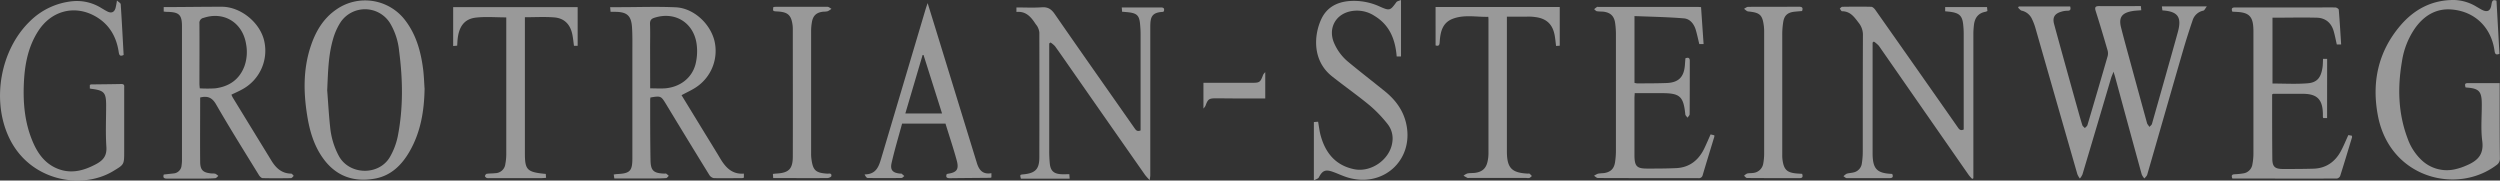
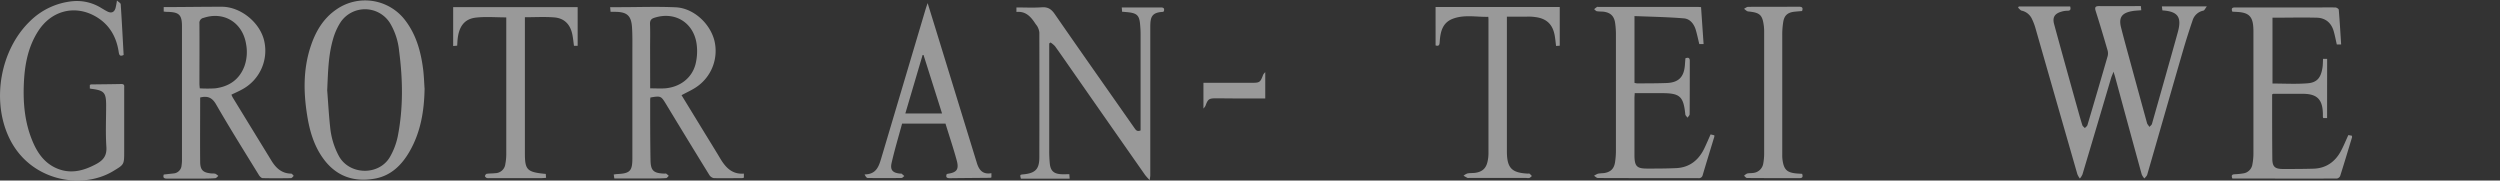
<svg xmlns="http://www.w3.org/2000/svg" id="Calque_1" data-name="Calque 1" viewBox="0 0 1111.56 80.28">
  <rect x="0" y="0" width="1111.56" height="80.28" fill="#333333" stroke="none" />
  <defs>
    <style>.cls-1{opacity:0.5;}.cls-2{fill:#fff;}</style>
  </defs>
  <g class="cls-1">
    <path class="cls-2" d="M939.73,31.88c-.4,1.06-.73,1.78-1,2.53Q932.35,56,925.91,77.56a7.72,7.72,0,0,1-1.15,1.82,9.22,9.22,0,0,1-1.11-1.91Q914.31,45,905,12.47a25.09,25.09,0,0,0-1.49-3.92,6.59,6.59,0,0,0-4.62-3.81c-.61-.15-1.07-.87-1.61-1.33l.33-.53h22.84c.31,1.19.23,1.93-1.3,1.9a8.66,8.66,0,0,0-2.56.4c-3,.84-4.11,2.5-3.29,5.53,3.13,11.53,6.35,23,9.55,34.52,1,3.48,1.92,7,3,10.4.15.5.74.87,1.13,1.31.39-.44,1-.82,1.15-1.33q4.56-15.34,9-30.72a5.07,5.07,0,0,0-.11-2.7c-1.68-5.76-3.39-11.52-5.21-17.24-.55-1.73-.19-2.26,1.63-2.24,6.09.07,12.18,0,18.44,0,.06.62.11,1.17.18,1.84-1.52.14-2.92.17-4.27.43-4.45.84-5.82,2.88-4.72,7.24,1.32,5.24,2.78,10.44,4.2,15.66q3.63,13.32,7.29,26.63a2,2,0,0,0,.19.57c.3.46.63.89.94,1.34.39-.45,1-.84,1.13-1.36,2-7.05,4-14.11,6-21.18,1.84-6.55,3.71-13.09,5.51-19.65s.07-9.17-6.87-9.6c-.07-.52-.14-1.08-.23-1.79h20c-.72.9-1.06,1.78-1.56,1.89a6.29,6.29,0,0,0-4.81,4.39c-1.55,4.54-3,9.12-4.34,13.73-5.3,18.26-10.52,36.54-15.81,54.8-.19.64-.83,1.14-1.26,1.71a6.8,6.8,0,0,1-1.18-1.78q-6-21.81-11.91-43.64C940.2,33.4,940,32.83,939.73,31.88Z" />
    <path class="cls-2" d="M188.78,39.48c-.17,9.77-1.7,19.18-6.62,27.77-3.56,6.22-8.43,11-15.79,12.22-9.42,1.6-17.18-1.31-22.8-9.19-4.06-5.69-5.93-12.22-7-19-1.62-10.13-1.77-20.22,1.39-30.13,2.18-6.82,5.6-12.86,11.68-17A22.37,22.37,0,0,1,180,8.82c5,6.43,7.11,14,8.12,21.88C188.5,33.61,188.57,36.55,188.78,39.48Zm-43.3.65c.43,5.52.72,11,1.33,16.55a33.81,33.81,0,0,0,3.89,12.74c4.72,8.55,18,8.77,22.79.17a30.93,30.93,0,0,0,3.32-8.73c2.53-12.69,2.32-25.48.64-38.26a29.63,29.63,0,0,0-4-12.26,13.11,13.11,0,0,0-22-.49A27.94,27.94,0,0,0,148,17.67C145.91,25,145.85,32.56,145.48,40.13Z" />
    <path class="cls-2" d="M89,43.35c0,9.61-.09,19.16,0,28.71.06,3.67,1.37,4.73,5.11,5.07a6.9,6.9,0,0,1,1.59.1,6,6,0,0,1,1.38,1c-.44.34-.86.93-1.33,1-2,.15-4,.17-6,.18-5.15,0-10.31,0-15.47,0-1.3,0-1.94-.34-1.47-1.81l4.31-.48a3.87,3.87,0,0,0,3.62-3.67,14.58,14.58,0,0,0,.17-2.19c0-19.85,0-39.69,0-59.54,0-5.25-1.33-6.35-6.67-6.45-.45,0-.91-.08-1.45-.12V3.14h4C84,3.1,91.31,3,98.61,3c8.17,0,16.64,6.66,18.75,14.72a19.52,19.52,0,0,1-9.64,22c-1.5.85-3.1,1.53-4.83,2.37a12.35,12.35,0,0,0,.63,1.33q8.57,14,17.16,28c2,3.28,4.59,5.73,8.78,5.78.39,0,.77.62,1.15,1-.38.33-.76.94-1.15,1-4.22.07-8.44.1-12.65,0-.59,0-1.34-.78-1.7-1.38-6.4-10.41-12.9-20.77-19-31.35C94.31,43.32,92.27,42.55,89,43.35Zm-.16-4.07a55.73,55.73,0,0,0,6.85,0c6.17-.79,10.74-3.86,13-9.86a19,19,0,0,0,.72-9.86C107.84,10,99.55,4.94,90.54,7.94a2.26,2.26,0,0,0-1.87,2.53c.07,9,0,18,0,27C88.71,38.09,88.78,38.67,88.82,39.28Z" />
    <path class="cls-2" d="M330.75,77.19V79a3.22,3.22,0,0,1-.75.2c-4.22,0-8.44.09-12.65,0a3.13,3.13,0,0,1-2-1.46Q305.64,62,296.09,46.21c-2.17-3.56-2.32-3.63-6.89-2.86a9.32,9.32,0,0,0-.12,1.09c0,8.89,0,17.77.15,26.65.06,4.77,1.32,5.94,6.17,6.1.27,0,.6-.09.79,0a9.87,9.87,0,0,1,1.17,1c-.38.33-.74.93-1.15,1-1.93.14-3.87.15-5.81.16-5.69,0-11.38,0-17.26,0-.08-.57-.16-1.12-.26-1.77.65-.08,1.17-.18,1.69-.2,5.52-.27,6.6-1.38,6.6-6.94q0-23.65,0-47.31c0-3.67.08-7.36-.16-11-.34-5.17-2.23-6.81-7.38-6.87h-2.15l-.2-2.07h4.29c8.3,0,16.61-.32,24.89.06,7.81.36,15.17,7.05,17.16,14.74a19.38,19.38,0,0,1-8,20.72c-2,1.35-4.29,2.36-6.59,3.61l9.68,15.83c2.54,4.16,5.13,8.29,7.62,12.48C322.7,74.53,325.56,77.6,330.75,77.19ZM289.08,39.28c2.37,0,4.51.14,6.62,0,6.65-.55,11.92-4.55,13.54-10.72a23.84,23.84,0,0,0,.58-8.29c-1-9.9-9.39-15.34-18.7-12.42C289.66,8.28,289,8.9,289,10.6c.16,3.59.05,7.2.05,10.81Z" />
-     <path class="cls-2" d="M832.6,18.92V68.39c.08,6.75,1.93,8.67,8.72,8.94.58,1.33.21,1.89-1.32,1.88-6.29,0-12.58,0-18.88,0-.49,0-1-.55-1.47-.84a5.55,5.55,0,0,1,1.44-1.13c.94-.3,2-.32,2.94-.55a4.73,4.73,0,0,0,3.81-4.16,33.21,33.21,0,0,0,.39-5c0-17.24,0-34.48.07-51.72a8.51,8.51,0,0,0-1.88-5.66C824.47,7.6,822.72,5,819,5c-.32,0-.65-.76-1-1.17.37-.28.74-.8,1.11-.81,4.28-.06,8.57-.11,12.85,0,.71,0,1.56.89,2,1.58q18.24,25.89,36.4,51.84c.62.9,1.17,1.86,2.75,1.14V55.59q0-20.34,0-40.69c0-1.34-.09-2.67-.23-4-.4-3.76-1.62-5-5.33-5.59-.85-.13-1.71-.19-2.68-.29V3.13h18.61c.06.56.11,1.12.17,1.76a4.53,4.53,0,0,1-.77.33c-3.46.6-4.93,2.89-5.25,6.14-.12,1.2-.22,2.4-.22,3.6q0,30.87,0,61.74v2.56l-.53.28a17.82,17.82,0,0,1-1.54-1.73q-20-28.73-39.95-57.43a11.65,11.65,0,0,0-2.25-1.91Z" />
    <path class="cls-2" d="M451.93,5.31v-2c3.75,0,7.49.2,11.2-.06,2.73-.2,4.28.75,5.83,3,11.71,16.93,23.58,33.74,35.38,50.6.64.91,1.2,1.84,2.79,1.14v-2q0-20.45,0-40.89c0-1.54-.11-3.07-.25-4.6-.34-3.49-1.37-4.54-4.83-5-1-.12-2-.18-3.16-.29,0-.53-.07-1.09-.13-1.9h9.94c2.48,0,5,0,7.43,0,1.32,0,1.69.49,1.34,1.73-.13.08-.3.24-.47.25-5,.27-5.56,2.39-5.56,6.76q0,25.86,0,51.72,0,7.11,0,14.23c0,.45-.11.9-.26,2.07a25.77,25.77,0,0,1-2-2.21q-16-22.83-31.93-45.68c-2.72-3.89-5.4-7.8-8.18-11.65a9.72,9.72,0,0,0-2-1.64l-.56.43v2.14q0,22.75,0,45.51a56.27,56.27,0,0,0,.26,5.8c.33,3.16,1.75,4.47,4.94,4.68,1.19.08,2.39,0,3.74,0l.14,2H453.92c-.47-1.78-.47-1.78,1.2-1.94,5.23-.51,7-2.33,7-7.55q.06-27.77,0-55.53a7.41,7.41,0,0,0-.82-2.57,7.82,7.82,0,0,0-.81-1.13C458.45,7.56,456.19,4.89,451.93,5.31Z" />
-     <path class="cls-2" d="M1110,.31c.44,7.85.88,15.76,1.31,23.63-1.7.68-2-.08-2.18-1.37-1.45-10.34-8.68-17.46-19-18.34-7-.6-12.36,2.73-16.35,8.32a35.08,35.08,0,0,0-5.82,14.8c-2,11.64-1.69,23.14,2.56,34.33a24.4,24.4,0,0,0,6,9.34,16.32,16.32,0,0,0,15.4,4.16,26.46,26.46,0,0,0,4.55-1.53c4.81-2,8-4.66,7.21-10.86-.76-5.65-.13-11.48-.23-17.22-.1-4.94-1.39-6.21-6.32-6.61-.26,0-.52-.06-.91-.11-.2-1-.59-1.89,1-1.89h14.19V47.44c0,7.62,0,15.24.1,22.86a3.38,3.38,0,0,1-1.55,3.12c-17.55,13.24-47.3,5.81-52.66-21.86-2.86-14.79,0-28.49,9.94-40.17,6.23-7.31,14.17-11.48,24-11.39a20.26,20.26,0,0,1,10,3.06l1.91,1.1c2.74,1.55,4.27.81,4.64-2.36C1108.05.57,1108.22-.34,1110,.31Z" />
    <path class="cls-2" d="M52,.21c.79.75,1.64,1.18,1.67,1.66.5,7.52.89,15.05,1.3,22.57-1.77.87-2-.13-2.2-1.41-1.07-7-4.42-12.56-10.77-16C32.88,2.12,22.76,4.87,17,13.8c-4.61,7.14-6.06,15.19-6.4,23.47-.36,8.54.4,17,3.65,25,2.18,5.39,5.27,10.1,10.87,12.54,6.22,2.7,12,1.17,17.66-1.87,3.16-1.7,4.79-3.74,4.52-7.66-.41-6.12-.11-12.29-.11-18.44,0-5.63-.87-6.62-6.38-7.33-.26,0-.52-.09-.87-.16V37.77a2,2,0,0,1,.57-.23c4.48-.06,9-.09,13.45-.19,1.56,0,1.26,1,1.26,1.92q0,11.92,0,23.86v4.41c0,5.72-.06,5.63-5,8.6-14,8.4-37.36,4.39-46.4-15.42C-3.72,44.29.22,22.26,13.13,9.63A31.19,31.19,0,0,1,32.52.52,20.53,20.53,0,0,1,45,3.54c.92.54,1.83,1.12,2.79,1.59,1.73.86,3,.35,3.57-1.5A32.73,32.73,0,0,0,52,.21Z" />
    <path class="cls-2" d="M1034.68,52.5H1033a1.91,1.91,0,0,1-.19-.52c0-.54,0-1.07,0-1.61-.18-6.19-2.61-8.61-8.76-8.66-4.42,0-8.84,0-13.26,0-.11,0-.23.1-.54.25,0,1.22,0,2.54,0,3.86,0,8.22,0,16.44.08,24.66,0,3.63,1.1,4.64,4.73,4.66,4.55,0,9.1,0,13.65-.14,5.49-.19,9.48-3,12.06-7.73,1.24-2.27,2.2-4.69,3.36-7.21l1.57.28c0,.32.13.52.08.68-1.74,5.75-3.46,11.5-5.28,17.21a2,2,0,0,1-1.46,1.15c-15.47.06-30.93,0-46.47,0-.44-1.12-.46-1.83,1-1.9a29.88,29.88,0,0,0,3.78-.38,4.77,4.77,0,0,0,4.13-4.09,25.91,25.91,0,0,0,.45-4.56q0-27.27,0-54.53,0-.9-.06-1.8c-.28-4.71-2-6.43-6.67-6.78-.86-.06-1.73-.1-2.65-.15-.78-2,.56-1.87,1.78-1.87h35c3,0,6-.05,9,0,.55,0,1.51.59,1.54,1,.43,5.1.72,10.22,1.06,15.45H1039c-.47-2-.83-4-1.38-5.9-1.06-3.69-3.6-5.86-7.42-6-6.54-.17-13.09,0-19.8,0V37.14c5.21,0,10.43.31,15.6-.1,4.33-.34,6-2.6,6.67-7.2.16-1.17.14-2.37.21-3.66h1.82Z" />
    <path class="cls-2" d="M726.73,7.15V36.83a5.11,5.11,0,0,0,1.12.24c4.41,0,8.83,0,13.24-.16,5.29-.22,7.67-2.7,8.06-8,.08-1,.15-2,.23-3,1.41-.52,2-.12,1.94,1.39,0,7.82,0,15.63-.06,23.45,0,.53-.61,1.06-.93,1.58-.35-.5-1-1-1-1.52-.83-8-2.37-9.4-10.51-9.4h-12c0,.83-.1,1.54-.1,2.24q0,12.53,0,25.06c0,.2,0,.4,0,.6.08,4.64,1.08,5.66,5.72,5.64,4.34,0,8.7,0,13-.21,5.74-.32,9.69-3.46,12.21-8.49,1-2.08,1.92-4.24,2.93-6.5l1.64.4a2.23,2.23,0,0,1,0,.66c-1.72,5.68-3.48,11.35-5.15,17a1.74,1.74,0,0,1-2,1.4c-14.86,0-29.72,0-44.58-.06-.58,0-1.16-.64-1.74-1a8.78,8.78,0,0,1,1.79-.94,19,19,0,0,1,2.39-.22c3.1-.38,4.72-1.88,5.17-4.94a33.2,33.2,0,0,0,.38-5q0-26.07,0-52.12a36,36,0,0,0-.31-4.39c-.4-3.43-2.12-5.06-5.62-5.39A22.24,22.24,0,0,1,710,5c-.45-.11-.81-.6-1.21-.92.44-.35.86-.72,1.32-1,.14-.1.4,0,.6,0h44c.46,0,.93.05,1.62.09.37,5.45.75,10.88,1.13,16.43h-1.91c-.55-2.25-1-4.41-1.62-6.5-.83-2.57-2.56-4.74-5.28-4.94C741.35,7.56,734.08,7.44,726.73,7.15Z" />
-     <path class="cls-2" d="M621,25.11c-.6-7.57-3.13-13.95-9.79-18a14.19,14.19,0,0,0-11.54-1.9c-6.18,1.71-9,7.62-6.64,13.58a22.18,22.18,0,0,0,6.65,8.91c5.3,4.39,10.76,8.59,16.12,12.93,4.76,3.85,8.23,8.59,9.5,14.67,3.34,16-10.46,28.42-26.25,23.56-2.23-.69-4.34-1.73-6.55-2.5-3.22-1.13-4.55-.49-6.12,2.52-.28.55-1.21.77-2.2,1.35V54.27l1.88-.15c.39,2.13.6,4.19,1.14,6.16C589.33,68,593.8,73.5,602,75.22c7.68,1.62,16.11-4.39,17.07-12.07A10.33,10.33,0,0,0,617,55.21,58.06,58.06,0,0,0,609.16,47c-5.45-4.52-11.27-8.59-16.84-13-9-7.06-8.11-18.5-4.83-25.52,2.4-5.12,6.82-7.52,12.33-8A27.45,27.45,0,0,1,613.66,3c4.21,1.85,4.48,1.71,7.18-2C621.17.5,622,.41,622.92,0V25.11Z" />
    <path class="cls-2" d="M440.81,77v1.87a2.07,2.07,0,0,1-.58.19c-6,.06-11.91.09-17.87.17-1.28,0-1.95-.3-1.46-1.76a1.81,1.81,0,0,1,.49-.21c4-.56,5.08-1.92,4-5.92-1.49-5.47-3.31-10.84-5-16.38H401.09c-1.58,5.84-3.33,11.63-4.67,17.51-.72,3.17.54,4.4,3.8,4.72.2,0,.46-.06.59,0,.45.33.85.72,1.27,1.08-.41.3-.82.86-1.24.86-5,.07-10,.08-15.06,0-.49,0-1-.81-1.36-1.59,5.26,0,6.36-3.66,7.46-7.36Q401.72,37.1,411.57,4c.21-.68.45-1.36.88-2.63,1.29,4.19,2.42,7.82,3.54,11.45l18,58.52c.1.32.22.63.31,1C435.24,75.43,436.81,77.7,440.81,77ZM418.86,50.46l-8.23-26h-.42c-2.55,8.63-5.09,17.27-7.68,26Z" />
    <path class="cls-2" d="M670,7.42v60.1c.06,7.16,2.11,9.3,9.24,9.67.27,0,.62-.09.79,0a8.32,8.32,0,0,1,1.07,1.07,4.45,4.45,0,0,1-1.06.86,4.29,4.29,0,0,1-1.39,0H653.13c-.2,0-.43.07-.59,0-.62-.29-1.21-.63-1.81-1a5.93,5.93,0,0,1,1.72-1c1.1-.22,2.27-.13,3.39-.27,3.19-.41,4.95-2,5.59-5.14a16.83,16.83,0,0,0,.38-3.38q0-29.67,0-59.34c0-.4,0-.79-.08-1.51-5.32.13-10.67-1.1-15.83.88-4.6,1.76-5.47,5.86-5.77,10.14-.08,1.19-.12,2.23-1.84,1.69V3.1h55.21V20.32l-1.63.11c-.22-1.72-.35-3.31-.65-4.86-.94-4.89-3.73-7.41-8.72-8a20.18,20.18,0,0,0-2.2-.18C677,7.41,673.65,7.42,670,7.42Z" />
    <path class="cls-2" d="M256.84,3.17V20.35H255.2c-.25-1.78-.39-3.52-.76-5.2-.95-4.4-3.59-7.07-8.06-7.42-4.23-.33-8.52-.07-13-.07V9.71q0,29.26,0,58.53c0,7.36,1,8.32,9.3,9.09,0,.51.07,1.06.12,1.73-.73.06-1.32.13-1.9.13H217.59a3.11,3.11,0,0,1-1.19-.06c-.34-.16-.82-.62-.78-.86.07-.39.49-1,.83-1,1.25-.18,2.54-.12,3.79-.27a4.58,4.58,0,0,0,4.45-4.14,22.21,22.21,0,0,0,.41-4q0-29.87,0-59.73V7.73c-4.65,0-9.15-.4-13.54.1-5.12.6-7.58,4-8.12,9.9-.07.8-.1,1.59-.16,2.56l-1.79.17V3.17Z" />
-     <path class="cls-2" d="M343.86,3.11c.43,0,.88-.1,1.34-.1,7.56,0,15.13,0,22.69,0,.6,0,1.2.59,1.8.91A8.46,8.46,0,0,1,368,5a9.87,9.87,0,0,1-2,.2c-2.95.33-4.49,1.69-5,4.59a23.1,23.1,0,0,0-.36,4q0,27.27,0,54.53a16,16,0,0,0,.12,2.19c.66,5.26,1.88,6.38,7.12,6.7.77,0,2-.35,1.76,1.09-.08.4-1.16.87-1.78.87-8,.06-15.93,0-24.08,0l-.13-1.84c.6-.07,1.05-.14,1.5-.16,5.51-.28,7.34-2,7.35-7.53.06-19,0-37.95,0-56.93a12.29,12.29,0,0,0-.11-1.6c-.6-4.38-2.07-5.73-6.53-6C343.57,5,343.57,5,343.86,3.11Z" />
    <path class="cls-2" d="M801.27,77.29c.49,1.43.09,1.92-1.21,1.92-7.76,0-15.52,0-23.28-.06-.45,0-.89-.63-1.33-1a4.74,4.74,0,0,1,1.38-1c.83-.2,1.73-.12,2.59-.25A5,5,0,0,0,784,72.62a24.77,24.77,0,0,0,.39-4.38q0-27,0-54.1a21.14,21.14,0,0,0-.12-2.39c-.62-5.16-1.71-6.15-7-6.66-.65-.06-1.23-.77-1.85-1.17.61-.31,1.23-.87,1.84-.87,7.5-.07,15,0,22.49-.06,1.33,0,2.1.28,1.49,1.92-1.13.1-2.25.18-3.37.3-3,.32-4.53,1.62-5,4.54a36,36,0,0,0-.44,5.78q0,26.74,0,53.49a14.81,14.81,0,0,0,.11,2c.6,4.45,2,5.75,6.41,6.12C799.74,77.2,800.47,77.24,801.27,77.29Z" />
    <path class="cls-2" d="M562.56,32.07v11.7H549.1c-2.75,0-5.49-.05-8.24-.06-3.37,0-3.76.29-4.92,3.43a6.93,6.93,0,0,1-.86,1.12V36.82h21.24c3.82,0,4-.12,5.35-3.67A7.18,7.18,0,0,1,562.56,32.07Z" />
  </g>
</svg>